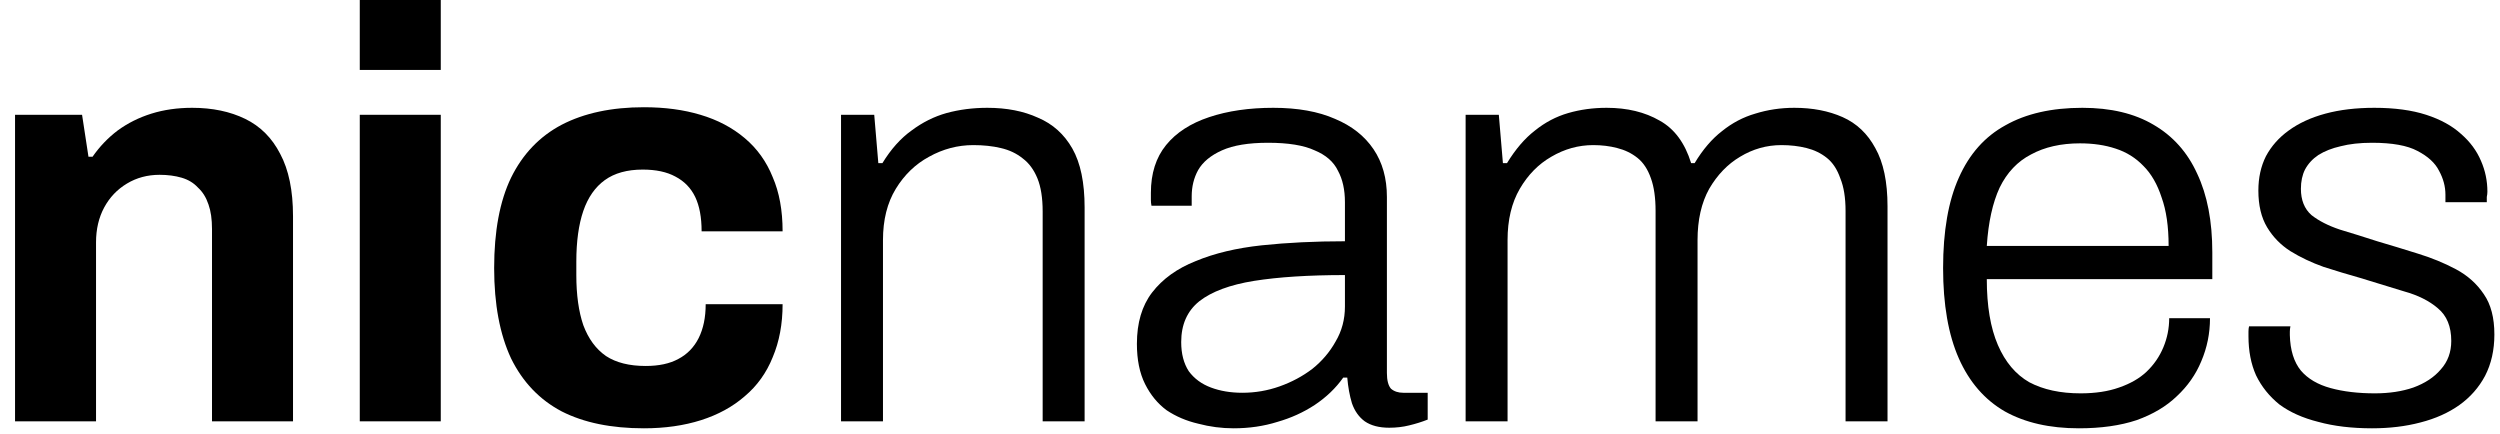
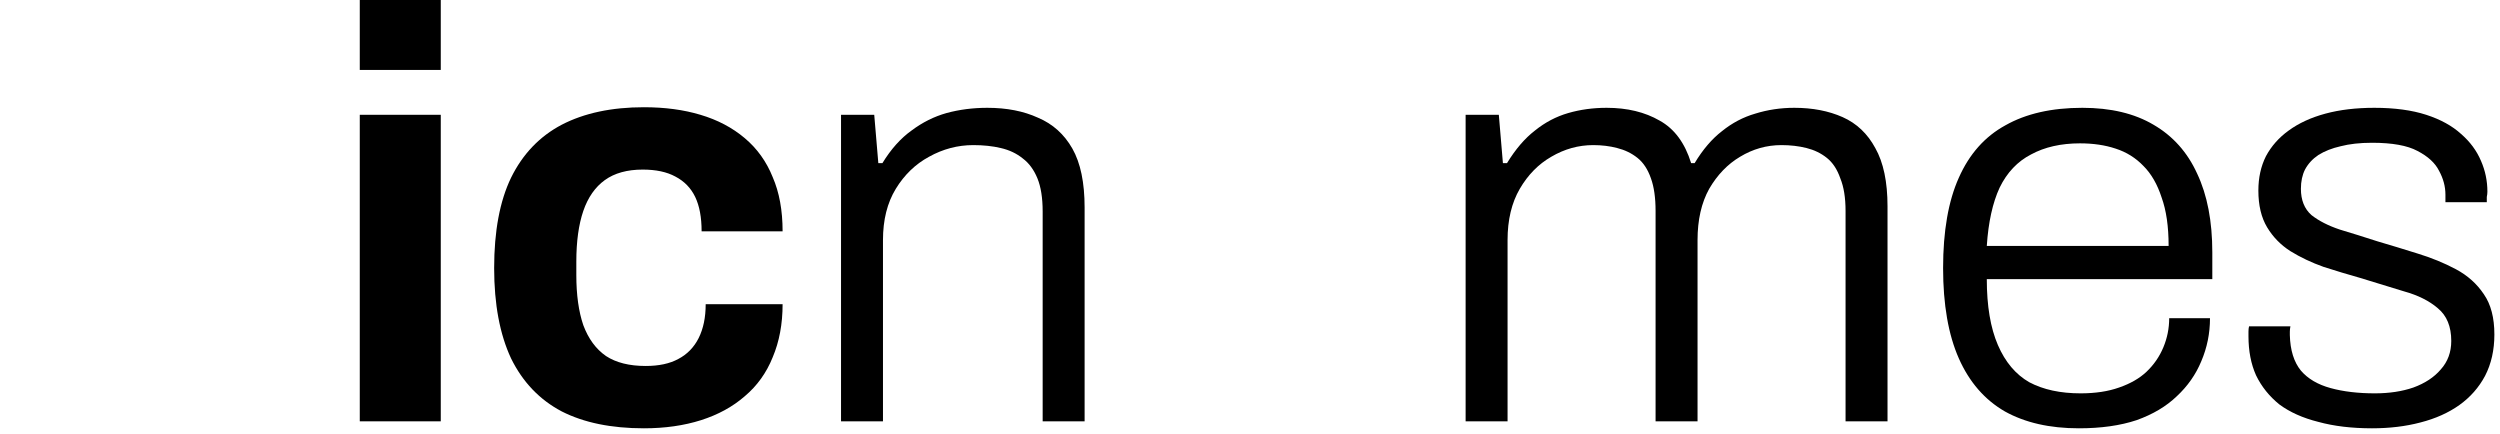
<svg xmlns="http://www.w3.org/2000/svg" width="121" height="21" viewBox="0 0 121 21" fill="none">
-   <path d="M0.728 20.392V5.556H3.972L4.282 7.587H4.479C4.818 7.098 5.222 6.675 5.692 6.318C6.181 5.961 6.726 5.688 7.328 5.5C7.93 5.312 8.588 5.218 9.302 5.218C10.28 5.218 11.136 5.397 11.869 5.754C12.602 6.111 13.166 6.675 13.561 7.446C13.975 8.217 14.182 9.223 14.182 10.464V20.392H10.261V11.085C10.261 10.614 10.205 10.22 10.092 9.9C9.979 9.561 9.81 9.289 9.584 9.082C9.377 8.856 9.114 8.696 8.795 8.602C8.475 8.508 8.118 8.461 7.723 8.461C7.14 8.461 6.613 8.602 6.143 8.885C5.673 9.167 5.307 9.552 5.043 10.041C4.78 10.53 4.648 11.094 4.648 11.733V20.392H0.728Z" fill="black" />
  <path d="M17.413 3.385V0H21.333V3.385H17.413ZM17.413 20.392V5.556H21.333V20.392H17.413Z" fill="black" />
  <path d="M31.166 20.73C29.586 20.73 28.261 20.458 27.189 19.913C26.117 19.349 25.299 18.493 24.735 17.346C24.19 16.18 23.917 14.723 23.917 12.974C23.917 11.188 24.19 9.731 24.735 8.602C25.299 7.455 26.117 6.6 27.189 6.036C28.279 5.472 29.605 5.19 31.166 5.19C32.181 5.19 33.093 5.312 33.901 5.556C34.729 5.801 35.443 6.177 36.045 6.685C36.647 7.192 37.098 7.822 37.399 8.574C37.718 9.308 37.878 10.182 37.878 11.197H33.958C33.958 10.52 33.855 9.966 33.648 9.533C33.441 9.101 33.121 8.772 32.689 8.546C32.275 8.32 31.748 8.208 31.109 8.208C30.357 8.208 29.746 8.377 29.276 8.715C28.806 9.054 28.458 9.552 28.232 10.21C28.007 10.868 27.894 11.686 27.894 12.664V13.313C27.894 14.272 28.007 15.08 28.232 15.738C28.477 16.396 28.843 16.895 29.332 17.233C29.821 17.553 30.46 17.713 31.25 17.713C31.89 17.713 32.416 17.6 32.83 17.374C33.262 17.148 33.591 16.81 33.817 16.359C34.042 15.908 34.155 15.362 34.155 14.723H37.878C37.878 15.682 37.718 16.537 37.399 17.29C37.098 18.042 36.647 18.672 36.045 19.179C35.462 19.687 34.757 20.072 33.93 20.336C33.102 20.599 32.181 20.73 31.166 20.73Z" fill="black" />
  <path d="M40.706 20.392V5.556H42.313L42.511 7.897H42.708C43.122 7.22 43.592 6.694 44.118 6.318C44.645 5.923 45.209 5.641 45.811 5.472C46.431 5.303 47.089 5.218 47.785 5.218C48.725 5.218 49.543 5.378 50.239 5.697C50.953 5.998 51.508 6.497 51.903 7.192C52.298 7.888 52.495 8.838 52.495 10.041V20.392H50.465V10.238C50.465 9.58 50.38 9.044 50.211 8.631C50.041 8.217 49.806 7.897 49.506 7.672C49.205 7.427 48.847 7.258 48.434 7.164C48.039 7.07 47.597 7.023 47.108 7.023C46.356 7.023 45.642 7.211 44.965 7.587C44.306 7.944 43.771 8.461 43.357 9.138C42.943 9.815 42.736 10.643 42.736 11.62V20.392H40.706Z" fill="black" />
-   <path d="M59.708 20.73C59.125 20.73 58.552 20.655 57.988 20.505C57.424 20.373 56.916 20.157 56.465 19.856C56.032 19.537 55.684 19.113 55.421 18.587C55.158 18.061 55.026 17.412 55.026 16.641C55.026 15.626 55.271 14.798 55.76 14.159C56.267 13.501 56.972 12.993 57.875 12.636C58.778 12.26 59.84 12.006 61.062 11.874C62.303 11.743 63.648 11.677 65.095 11.677V9.787C65.095 9.185 64.983 8.678 64.757 8.264C64.55 7.832 64.174 7.502 63.629 7.277C63.102 7.032 62.35 6.91 61.372 6.91C60.432 6.91 59.689 7.032 59.144 7.277C58.599 7.521 58.213 7.841 57.988 8.236C57.781 8.612 57.678 9.035 57.678 9.505V9.956H55.731C55.712 9.862 55.703 9.768 55.703 9.674C55.703 9.58 55.703 9.467 55.703 9.336C55.703 8.396 55.948 7.625 56.437 7.023C56.925 6.421 57.621 5.97 58.524 5.669C59.426 5.368 60.46 5.218 61.626 5.218C62.811 5.218 63.807 5.397 64.616 5.754C65.424 6.092 66.045 6.581 66.477 7.22C66.91 7.86 67.126 8.631 67.126 9.533V18.051C67.126 18.408 67.192 18.662 67.323 18.813C67.474 18.944 67.671 19.01 67.916 19.01H69.1V20.308C68.818 20.42 68.517 20.514 68.198 20.59C67.897 20.665 67.577 20.702 67.239 20.702C66.75 20.702 66.355 20.599 66.054 20.392C65.772 20.185 65.565 19.894 65.434 19.518C65.321 19.142 65.246 18.728 65.208 18.277H65.011C64.653 18.784 64.193 19.226 63.629 19.602C63.083 19.96 62.482 20.232 61.824 20.42C61.166 20.627 60.46 20.73 59.708 20.73ZM60.131 19.01C60.752 19.01 61.353 18.907 61.936 18.7C62.519 18.493 63.046 18.211 63.516 17.854C63.986 17.478 64.362 17.036 64.644 16.528C64.945 16.02 65.095 15.456 65.095 14.836V13.313C63.347 13.313 61.88 13.407 60.695 13.595C59.53 13.783 58.646 14.112 58.044 14.582C57.461 15.052 57.17 15.71 57.17 16.556C57.17 17.12 57.292 17.59 57.536 17.966C57.8 18.324 58.157 18.587 58.608 18.756C59.059 18.925 59.567 19.01 60.131 19.01Z" fill="black" />
  <path d="M70.936 20.392V5.556H72.543L72.741 7.897H72.938C73.352 7.22 73.803 6.694 74.292 6.318C74.781 5.923 75.317 5.641 75.9 5.472C76.482 5.303 77.103 5.218 77.761 5.218C78.758 5.218 79.613 5.425 80.328 5.838C81.042 6.233 81.55 6.92 81.851 7.897H82.02C82.415 7.239 82.857 6.722 83.346 6.346C83.835 5.951 84.37 5.669 84.953 5.5C85.555 5.312 86.185 5.218 86.843 5.218C87.727 5.218 88.507 5.368 89.184 5.669C89.861 5.97 90.387 6.468 90.763 7.164C91.158 7.86 91.356 8.8 91.356 9.985V20.392H89.325V10.21C89.325 9.571 89.24 9.044 89.071 8.631C88.921 8.198 88.704 7.869 88.422 7.644C88.14 7.418 87.811 7.258 87.435 7.164C87.059 7.07 86.655 7.023 86.222 7.023C85.508 7.023 84.841 7.211 84.22 7.587C83.618 7.944 83.12 8.461 82.725 9.138C82.349 9.815 82.161 10.643 82.161 11.62V20.392H80.13V10.21C80.13 9.571 80.055 9.044 79.905 8.631C79.754 8.198 79.538 7.869 79.256 7.644C78.974 7.418 78.645 7.258 78.269 7.164C77.912 7.07 77.526 7.023 77.112 7.023C76.398 7.023 75.721 7.211 75.082 7.587C74.461 7.944 73.953 8.461 73.558 9.138C73.164 9.815 72.966 10.643 72.966 11.62V20.392H70.936Z" fill="black" />
  <path d="M100.618 20.73C99.207 20.73 98.013 20.458 97.035 19.913C96.058 19.349 95.315 18.493 94.807 17.346C94.3 16.199 94.046 14.742 94.046 12.974C94.046 11.188 94.3 9.731 94.807 8.602C95.315 7.455 96.067 6.609 97.064 6.064C98.06 5.5 99.301 5.218 100.787 5.218C102.159 5.218 103.306 5.491 104.228 6.036C105.168 6.581 105.873 7.371 106.343 8.405C106.832 9.439 107.076 10.708 107.076 12.213V13.51H96.161C96.161 14.807 96.34 15.87 96.697 16.697C97.054 17.525 97.562 18.126 98.22 18.502C98.897 18.86 99.724 19.038 100.702 19.038C101.417 19.038 102.037 18.944 102.564 18.756C103.109 18.568 103.551 18.314 103.889 17.995C104.247 17.656 104.519 17.261 104.707 16.81C104.895 16.359 104.989 15.889 104.989 15.4H106.964C106.964 16.133 106.823 16.829 106.541 17.487C106.277 18.126 105.882 18.69 105.356 19.179C104.848 19.668 104.2 20.054 103.41 20.336C102.62 20.599 101.689 20.73 100.618 20.73ZM96.161 11.902H104.961C104.961 10.962 104.848 10.182 104.623 9.561C104.416 8.922 104.124 8.414 103.748 8.038C103.372 7.644 102.921 7.361 102.394 7.192C101.887 7.023 101.313 6.938 100.674 6.938C99.753 6.938 98.963 7.117 98.305 7.474C97.647 7.813 97.139 8.349 96.782 9.082C96.443 9.815 96.236 10.755 96.161 11.902Z" fill="black" />
  <path d="M114.805 20.73C113.827 20.73 112.962 20.627 112.21 20.42C111.458 20.232 110.828 19.95 110.32 19.574C109.832 19.179 109.455 18.709 109.192 18.164C108.948 17.619 108.826 16.989 108.826 16.274C108.826 16.199 108.826 16.124 108.826 16.049C108.826 15.954 108.835 15.87 108.854 15.795H110.856C110.838 15.889 110.828 15.973 110.828 16.049C110.828 16.105 110.828 16.161 110.828 16.218C110.847 16.951 111.026 17.525 111.364 17.938C111.702 18.333 112.182 18.615 112.802 18.784C113.423 18.954 114.137 19.038 114.946 19.038C115.642 19.038 116.262 18.944 116.808 18.756C117.372 18.549 117.813 18.258 118.133 17.882C118.472 17.506 118.641 17.045 118.641 16.5C118.641 15.804 118.425 15.278 117.992 14.92C117.578 14.563 117.033 14.29 116.356 14.102C115.679 13.896 114.974 13.679 114.241 13.454C113.639 13.284 113.047 13.106 112.464 12.918C111.881 12.711 111.345 12.457 110.856 12.156C110.386 11.855 110.01 11.47 109.728 11C109.446 10.53 109.305 9.937 109.305 9.223C109.305 8.602 109.427 8.048 109.672 7.559C109.935 7.07 110.302 6.656 110.772 6.318C111.261 5.961 111.853 5.688 112.549 5.5C113.244 5.312 114.034 5.218 114.918 5.218C115.896 5.218 116.732 5.331 117.428 5.556C118.124 5.782 118.688 6.092 119.12 6.487C119.553 6.863 119.872 7.296 120.079 7.785C120.286 8.255 120.39 8.753 120.39 9.279C120.39 9.355 120.38 9.439 120.361 9.533C120.361 9.627 120.361 9.712 120.361 9.787H118.359V9.42C118.359 9.026 118.255 8.64 118.049 8.264C117.861 7.888 117.513 7.568 117.005 7.305C116.516 7.042 115.783 6.91 114.805 6.91C114.222 6.91 113.714 6.967 113.282 7.079C112.868 7.173 112.511 7.314 112.21 7.502C111.928 7.691 111.712 7.926 111.561 8.208C111.43 8.471 111.364 8.781 111.364 9.138C111.364 9.684 111.533 10.107 111.872 10.408C112.229 10.69 112.69 10.925 113.254 11.113C113.818 11.282 114.42 11.47 115.059 11.677C115.698 11.865 116.347 12.062 117.005 12.269C117.682 12.476 118.302 12.73 118.866 13.031C119.431 13.332 119.882 13.736 120.22 14.243C120.559 14.732 120.728 15.381 120.728 16.19C120.728 16.942 120.578 17.609 120.277 18.192C119.976 18.756 119.562 19.226 119.036 19.602C118.509 19.978 117.879 20.261 117.146 20.448C116.431 20.637 115.651 20.73 114.805 20.73Z" fill="black" />
</svg>